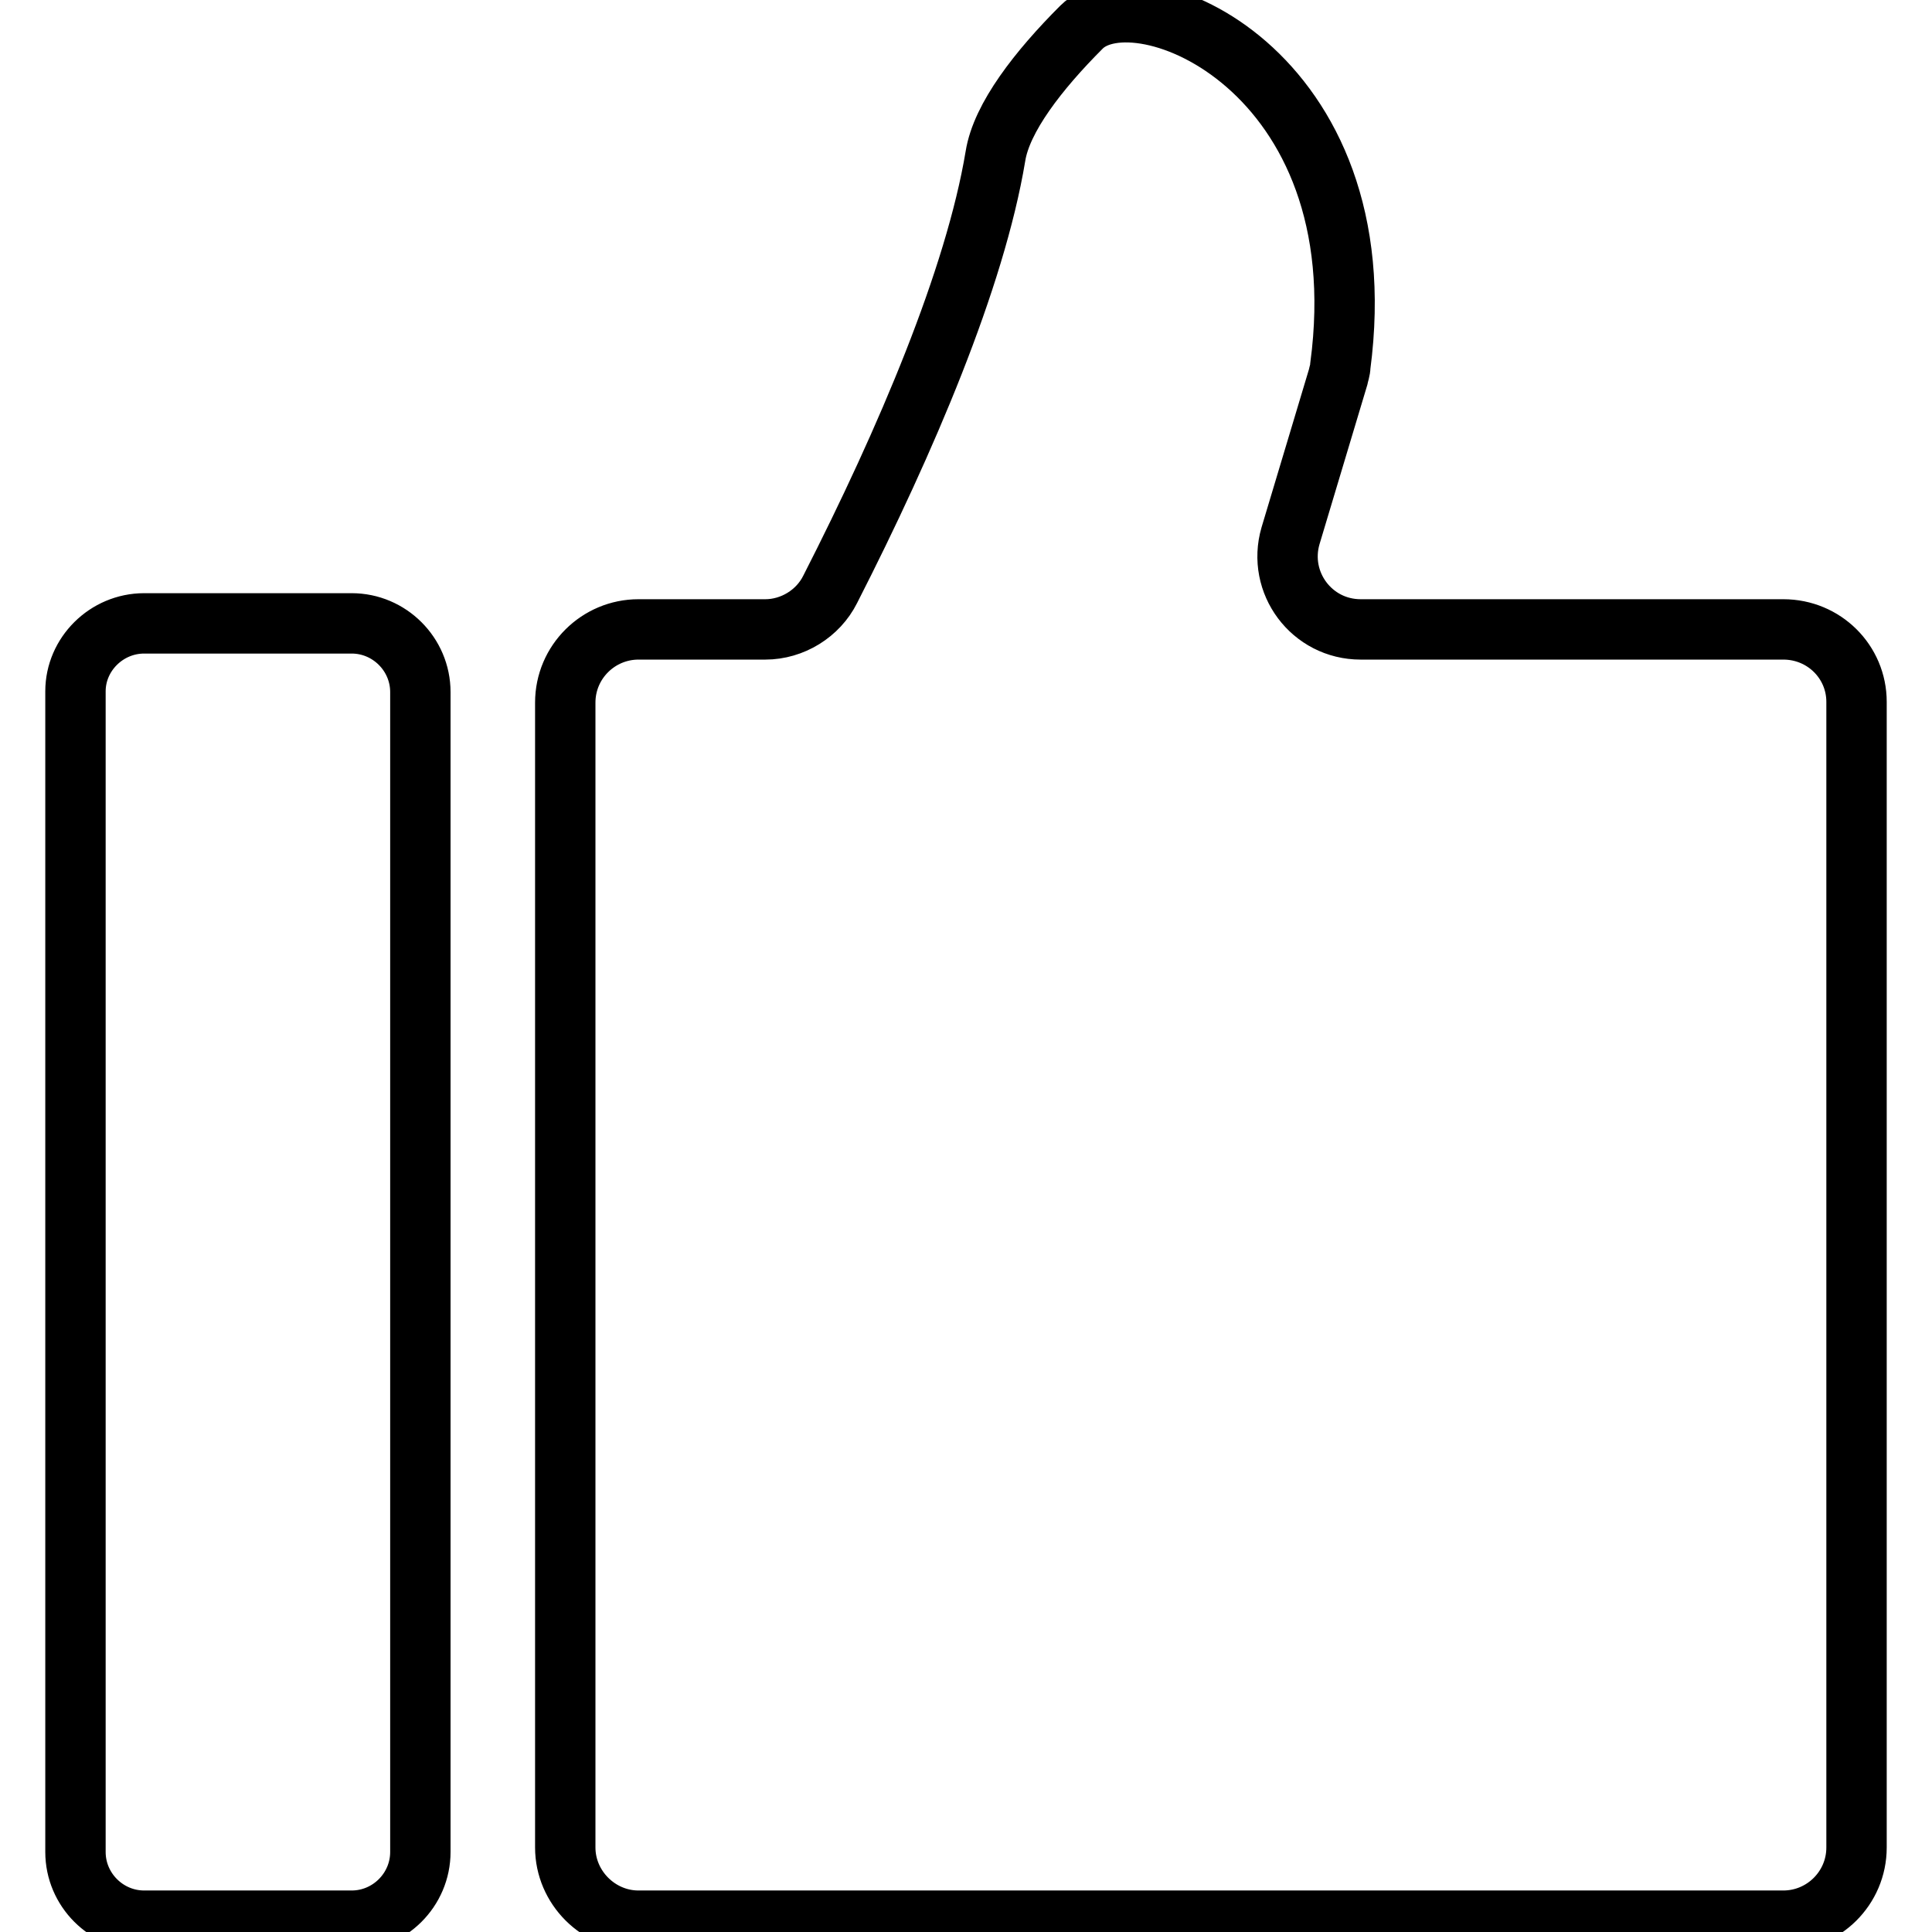
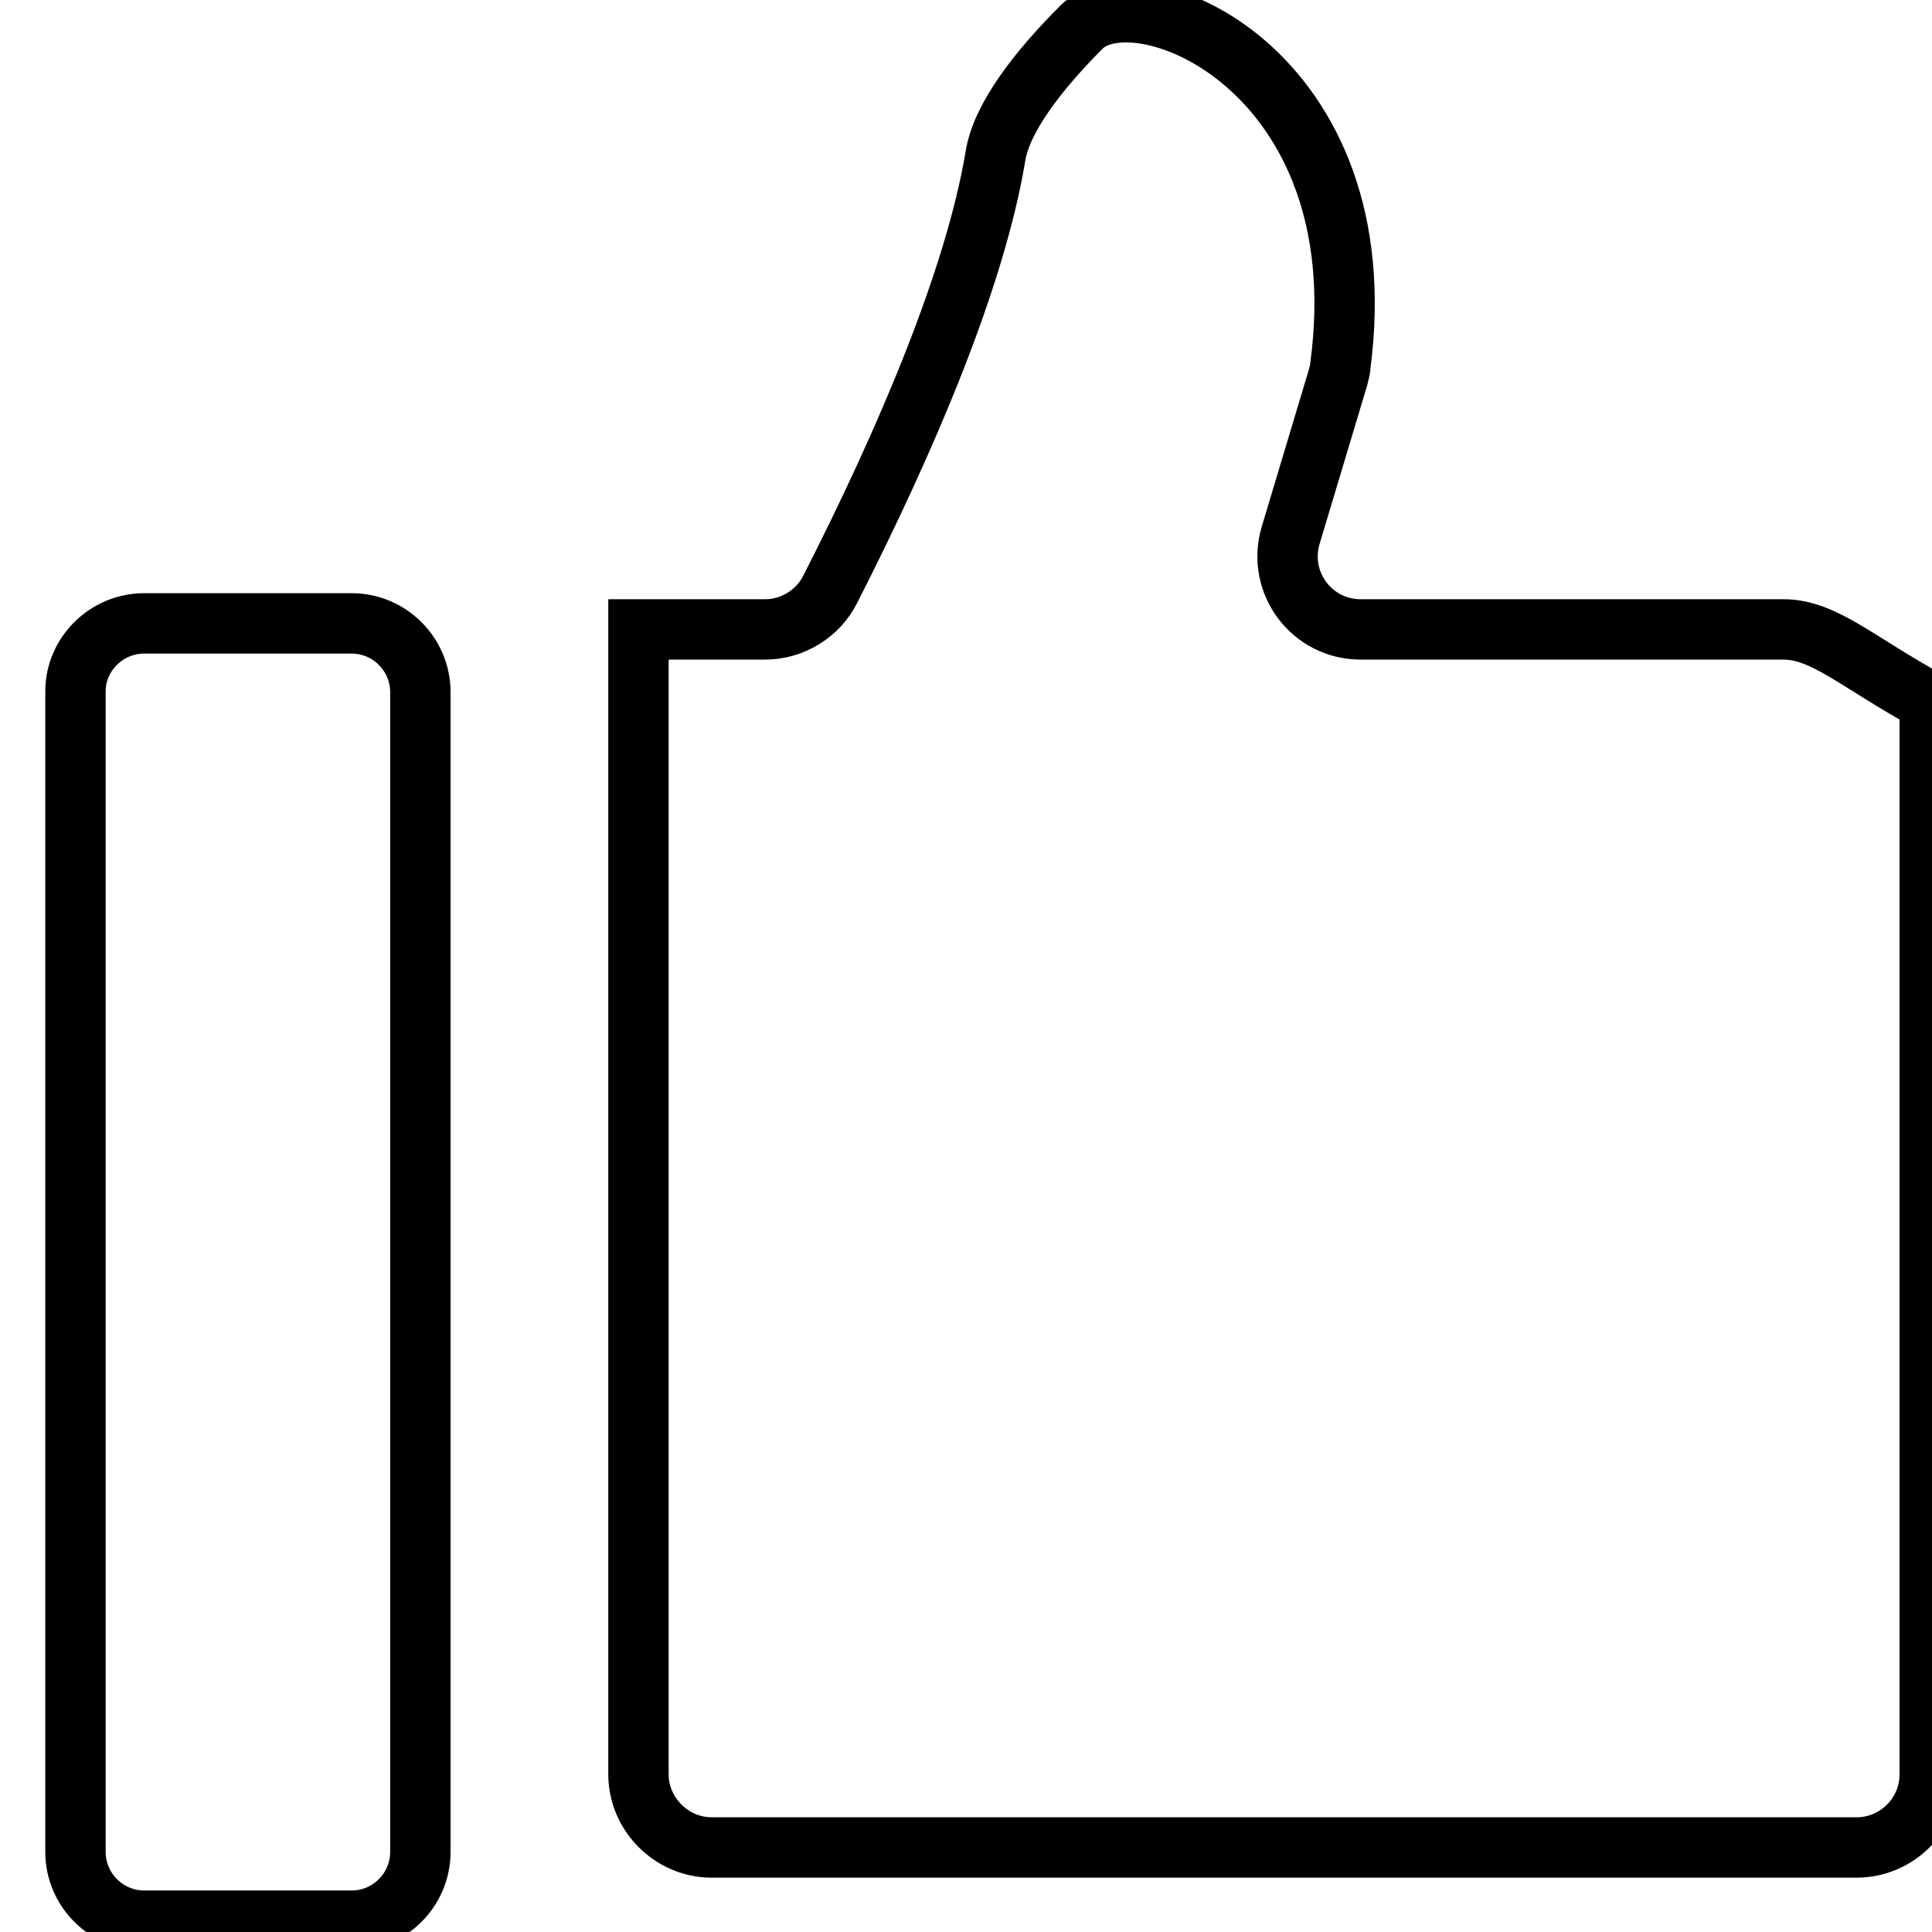
<svg xmlns="http://www.w3.org/2000/svg" version="1.1" x="0px" y="0px" viewBox="0 0 256 256" enable-background="new 0 0 256 256" xml:space="preserve">
  <g>
-     <path stroke-width="8" fill-opacity="0" stroke="#000000" d="M19.1,82.6h27.5c5,0,9.1,4.1,9.1,9.1v153.7c0,5-4.1,9.1-9.1,9.1H19.1c-5,0-9.1-4.1-9.1-9.1V91.6 C10,86.7,14.1,82.6,19.1,82.6z M236.3,83.4h-56c-6.5,0-11.1-6.2-9.3-12.4l6.3-21c0.1-0.5,0.3-1,0.3-1.5 c5.2-39.3-26.9-52.3-34.3-44.9c-5.7,5.7-10.6,12-11.4,17.1c-2.7,16.2-11.8,37.6-21.9,57.4c-1.6,3.2-5,5.3-8.6,5.3H84.6 c-5.3,0-9.7,4.3-9.7,9.7v151.7c0,5.3,4.4,9.7,9.7,9.7h151.7c5.3,0,9.7-4.3,9.7-9.7V93C246,87.7,241.7,83.4,236.3,83.4z" />
+     <path stroke-width="8" fill-opacity="0" stroke="#000000" d="M19.1,82.6h27.5c5,0,9.1,4.1,9.1,9.1v153.7c0,5-4.1,9.1-9.1,9.1H19.1c-5,0-9.1-4.1-9.1-9.1V91.6 C10,86.7,14.1,82.6,19.1,82.6z M236.3,83.4h-56c-6.5,0-11.1-6.2-9.3-12.4l6.3-21c0.1-0.5,0.3-1,0.3-1.5 c5.2-39.3-26.9-52.3-34.3-44.9c-5.7,5.7-10.6,12-11.4,17.1c-2.7,16.2-11.8,37.6-21.9,57.4c-1.6,3.2-5,5.3-8.6,5.3H84.6 v151.7c0,5.3,4.4,9.7,9.7,9.7h151.7c5.3,0,9.7-4.3,9.7-9.7V93C246,87.7,241.7,83.4,236.3,83.4z" />
  </g>
</svg>